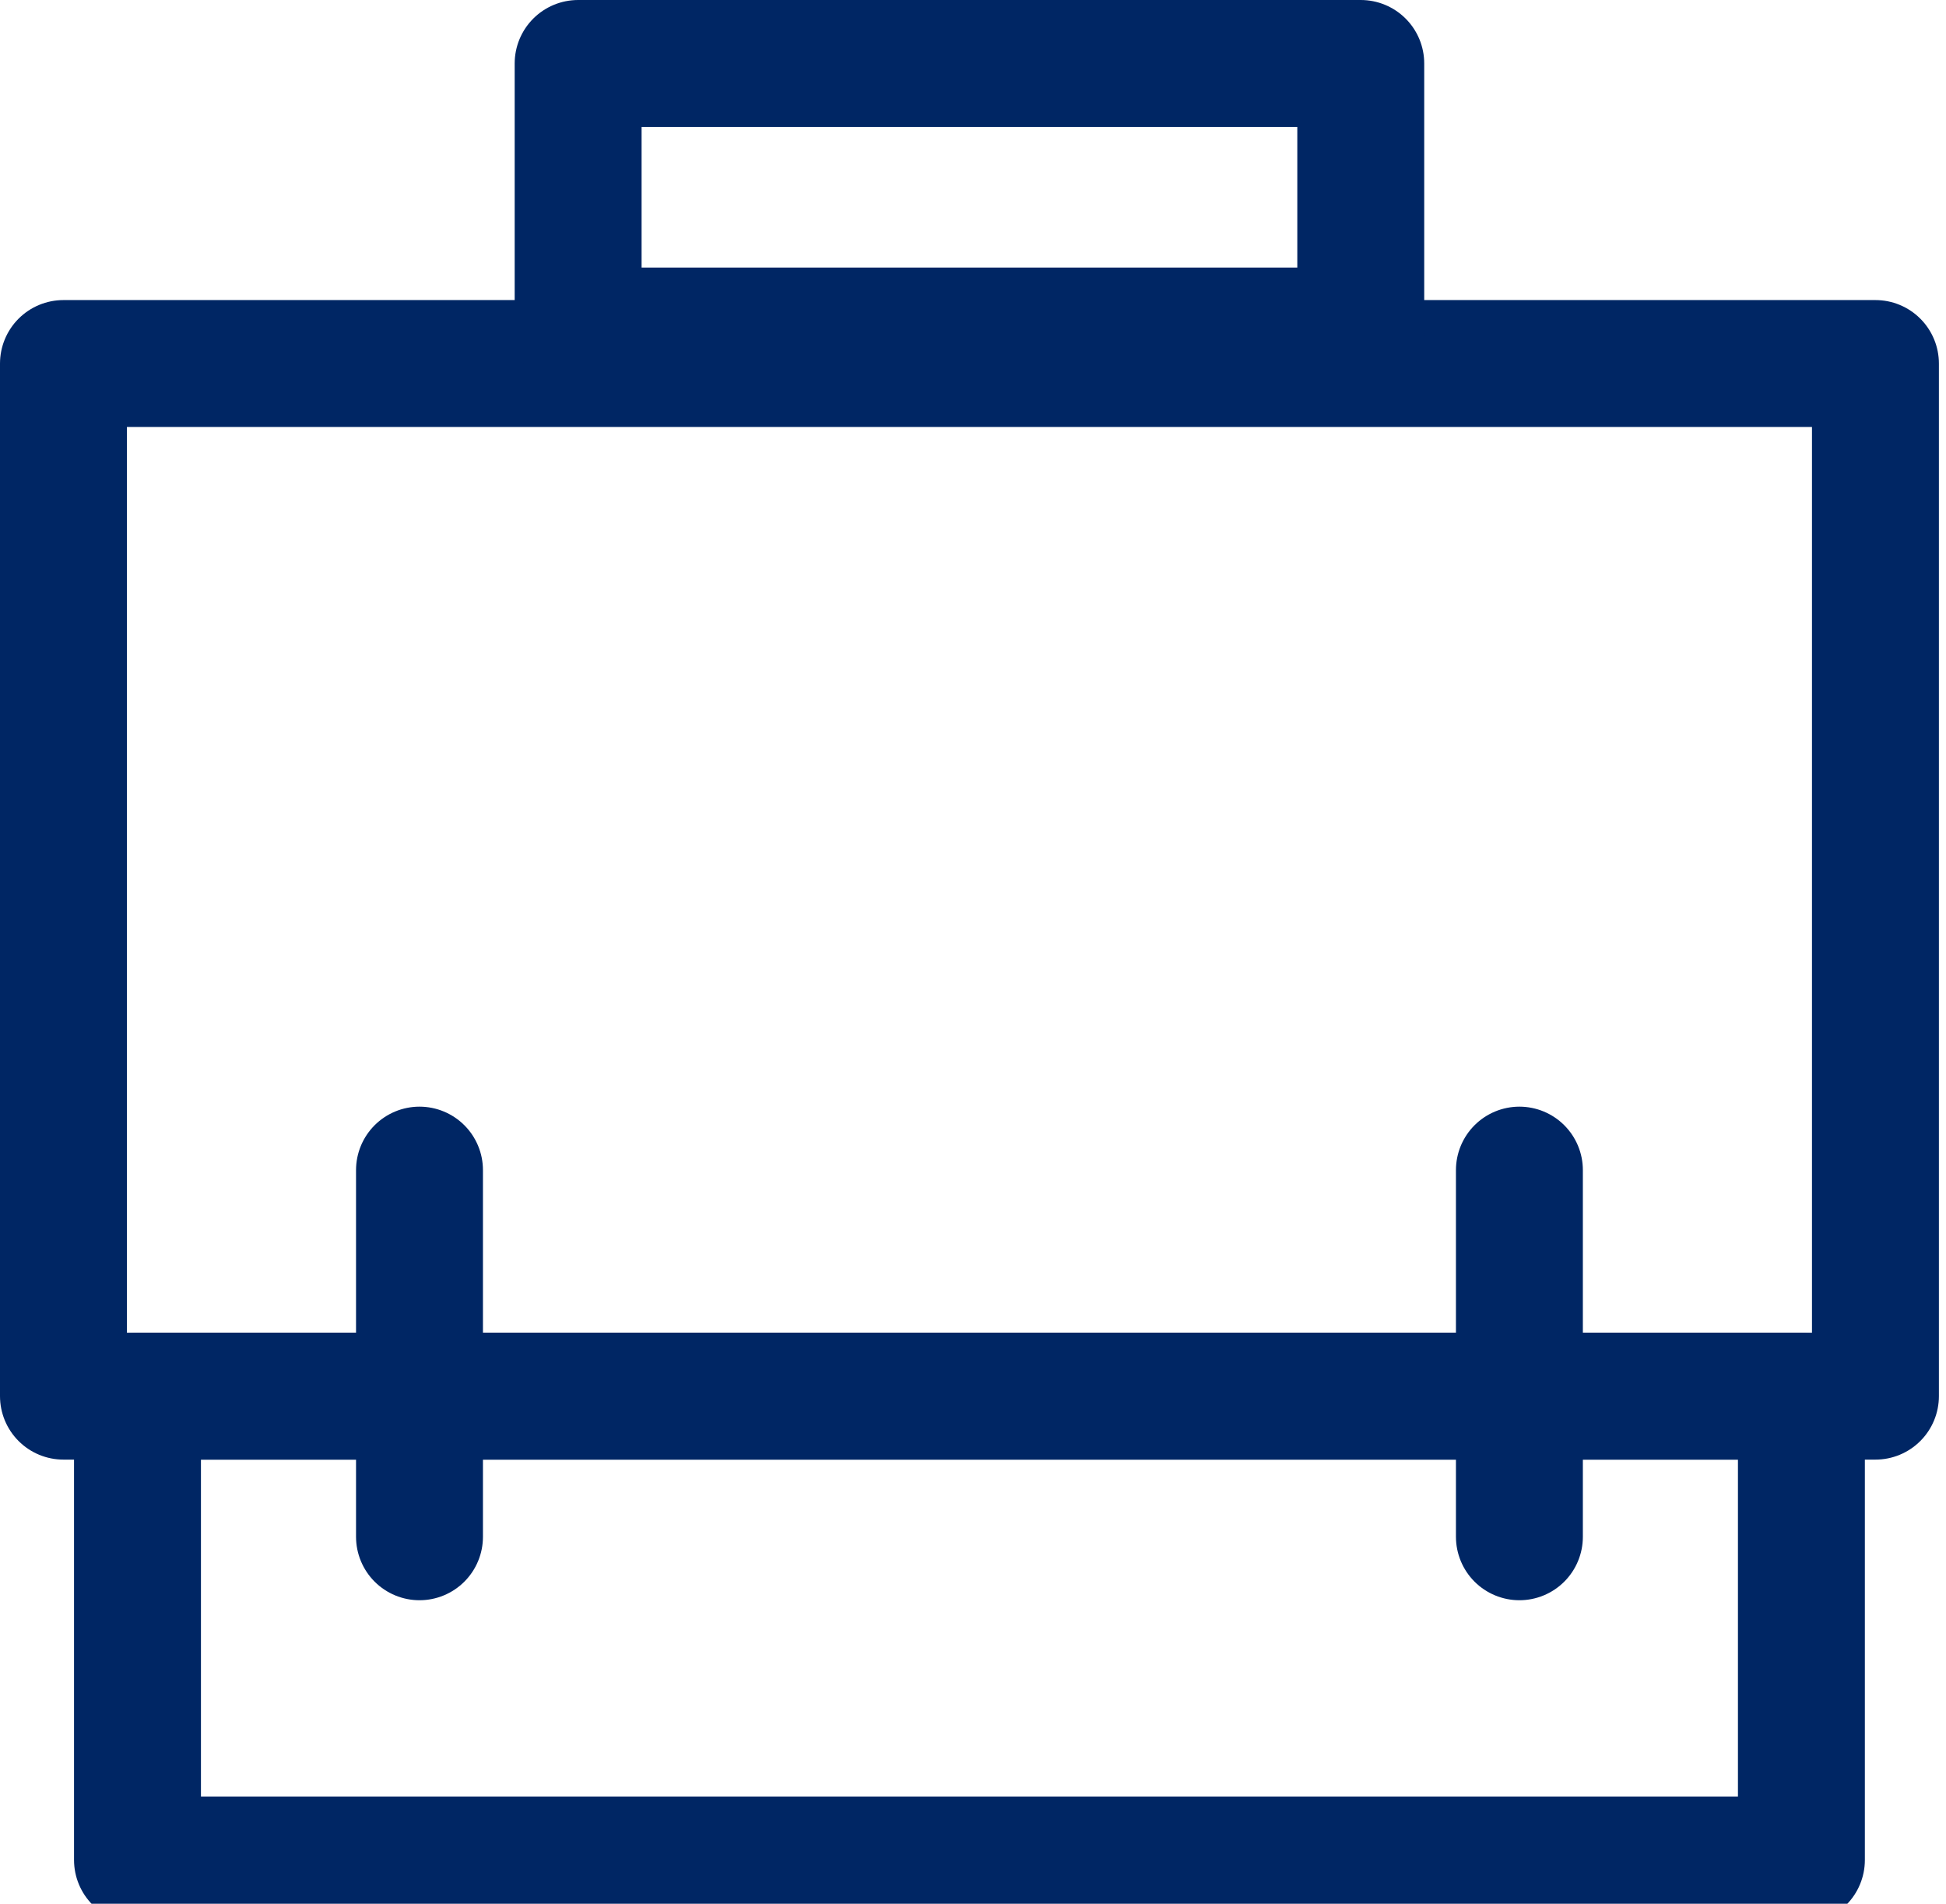
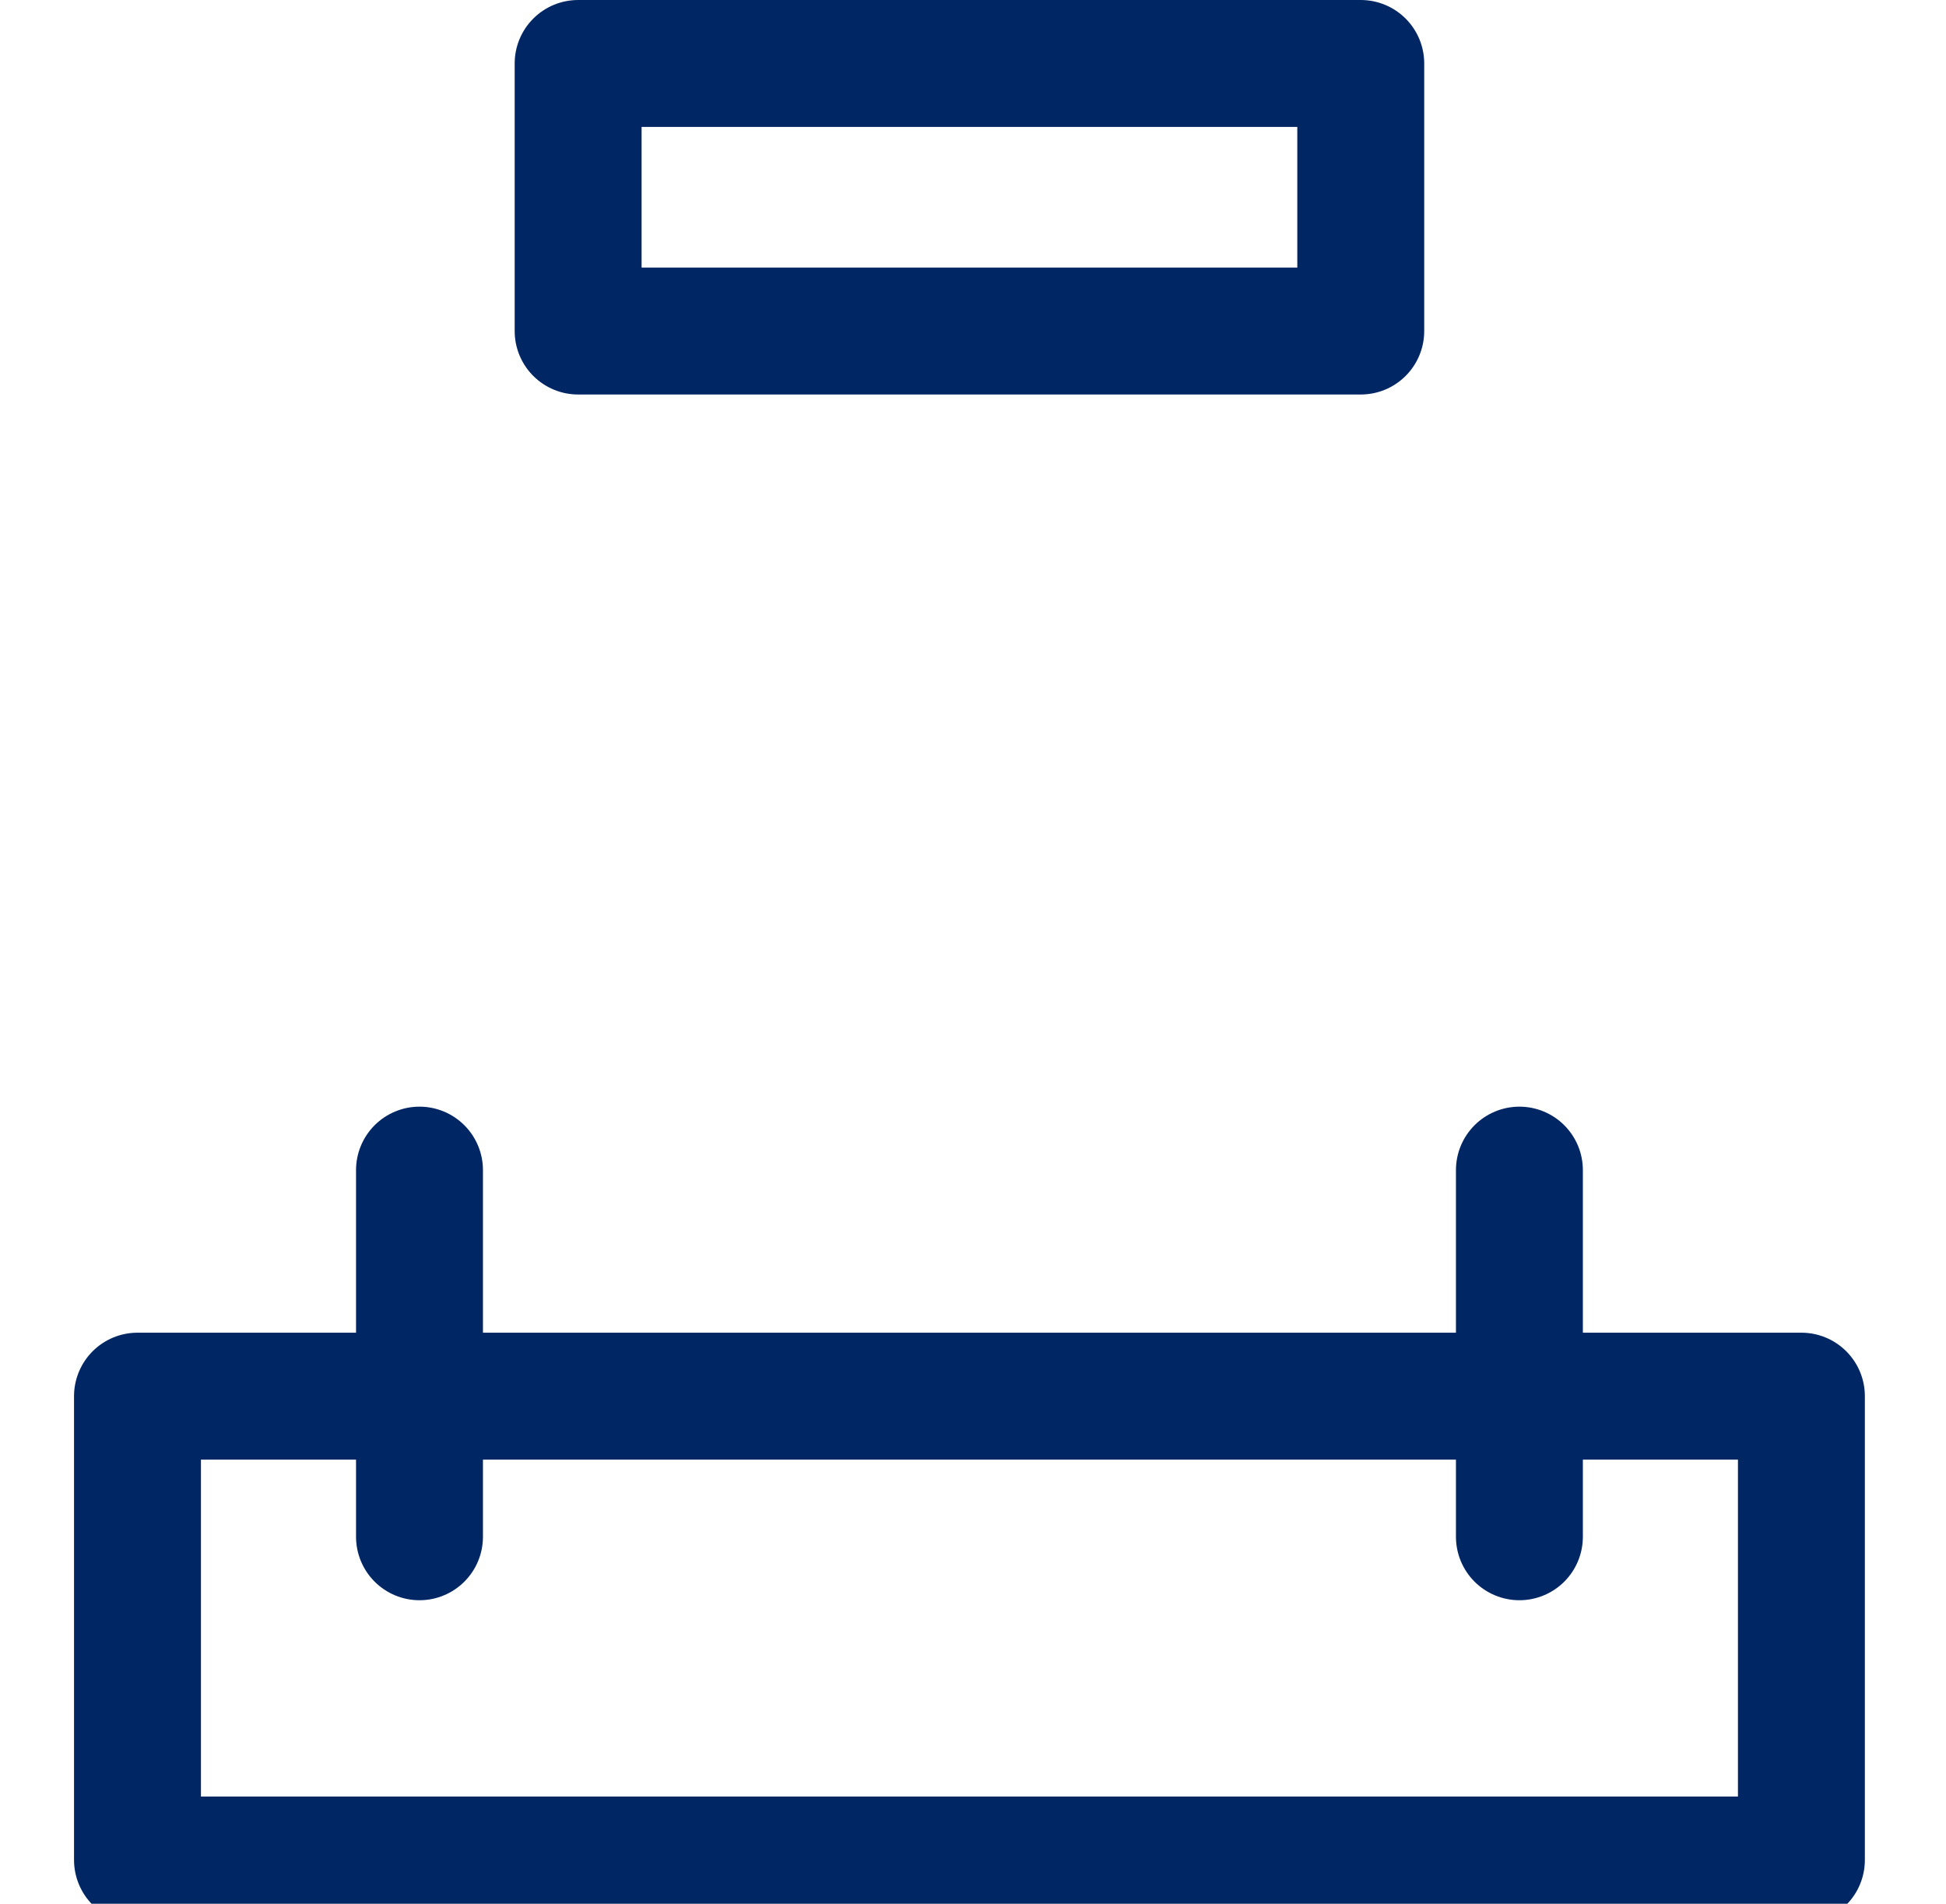
<svg xmlns="http://www.w3.org/2000/svg" version="1.1" x="0px" y="0px" width="46px" height="45px" viewBox="0 0 46 45" enable-background="new 0 0 46 45" xml:space="preserve">
  <defs>
</defs>
-   <rect x="1.5" y="8.593" fill="none" stroke="#002664" stroke-width="3" stroke-linecap="round" stroke-linejoin="round" stroke-miterlimit="10" width="42.832" height="24.409" />
  <rect x="3.25" y="33.002" fill="none" stroke="#002664" stroke-width="3" stroke-linecap="round" stroke-linejoin="round" stroke-miterlimit="10" width="39.332" height="10.964" />
  <rect x="13.666" y="1.5" fill="none" stroke="#002664" stroke-width="3" stroke-linecap="round" stroke-linejoin="round" stroke-miterlimit="10" width="18.5" height="6.325" />
  <line fill="none" stroke="#002664" stroke-width="3" stroke-linecap="round" stroke-linejoin="round" stroke-miterlimit="10" x1="9.916" y1="27.659" x2="9.916" y2="36.326" />
  <line fill="none" stroke="#002664" stroke-width="3" stroke-linecap="round" stroke-linejoin="round" stroke-miterlimit="10" x1="35.916" y1="27.659" x2="35.916" y2="36.326" />
</svg>